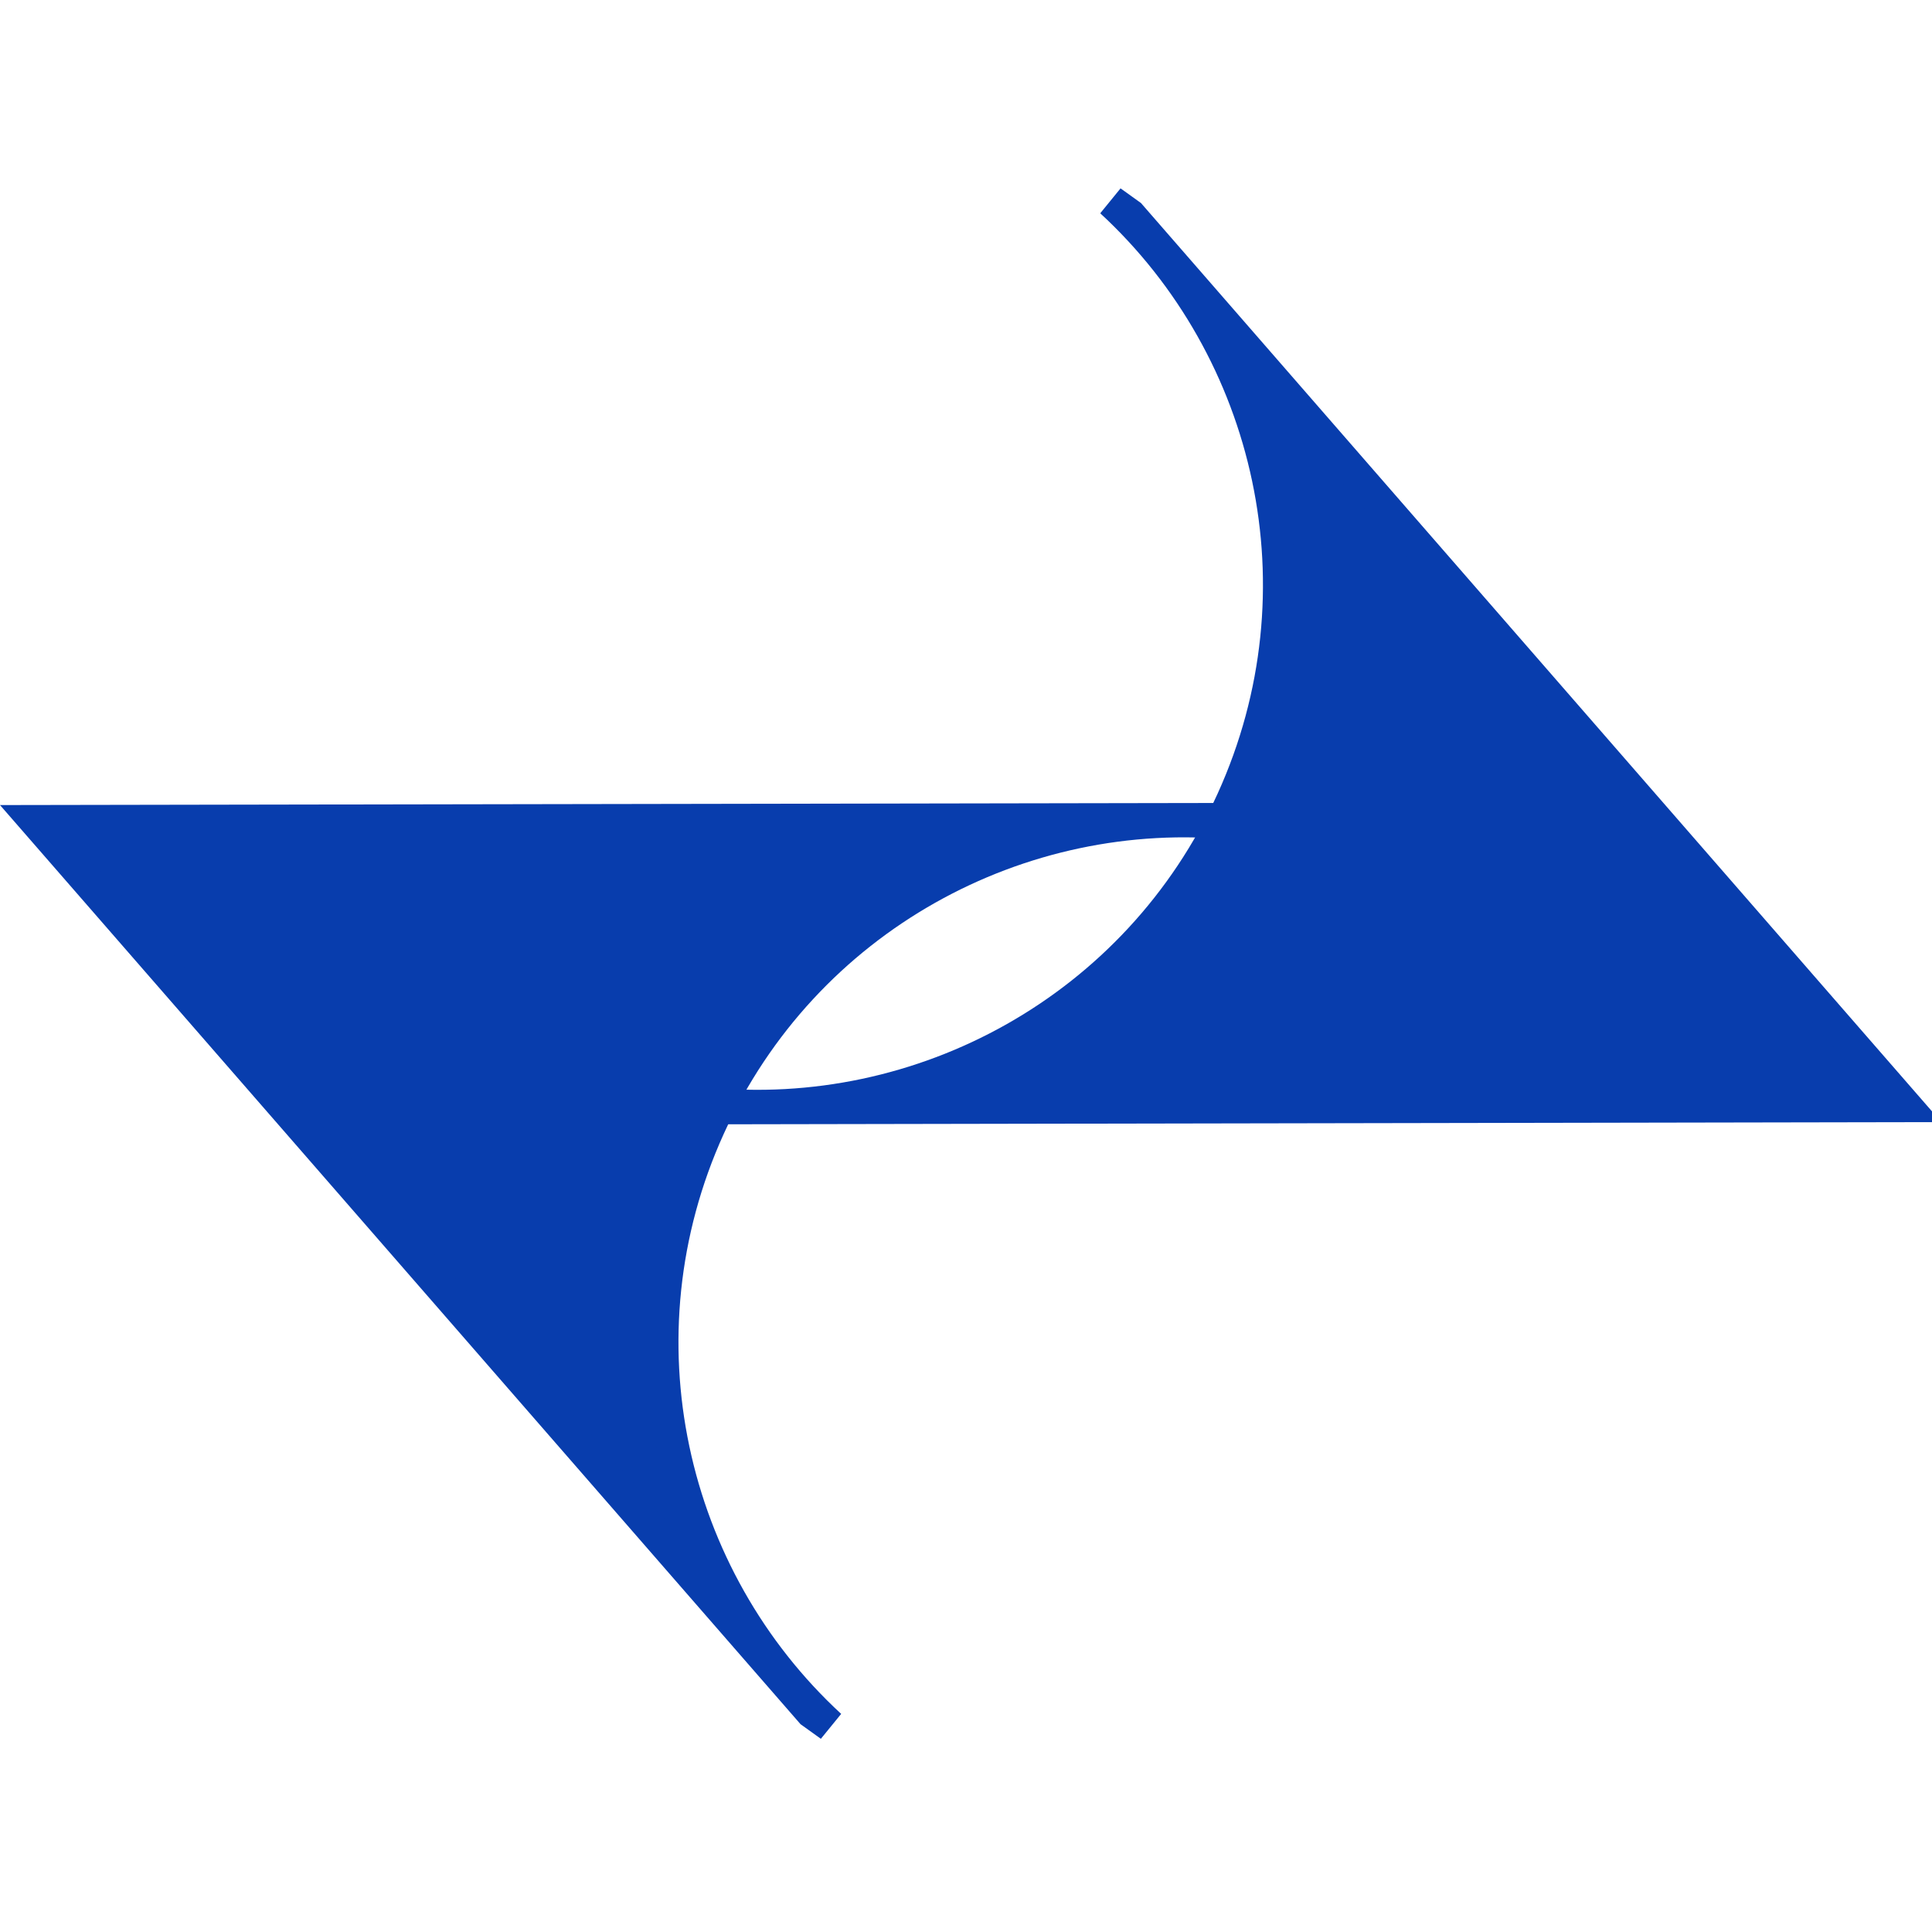
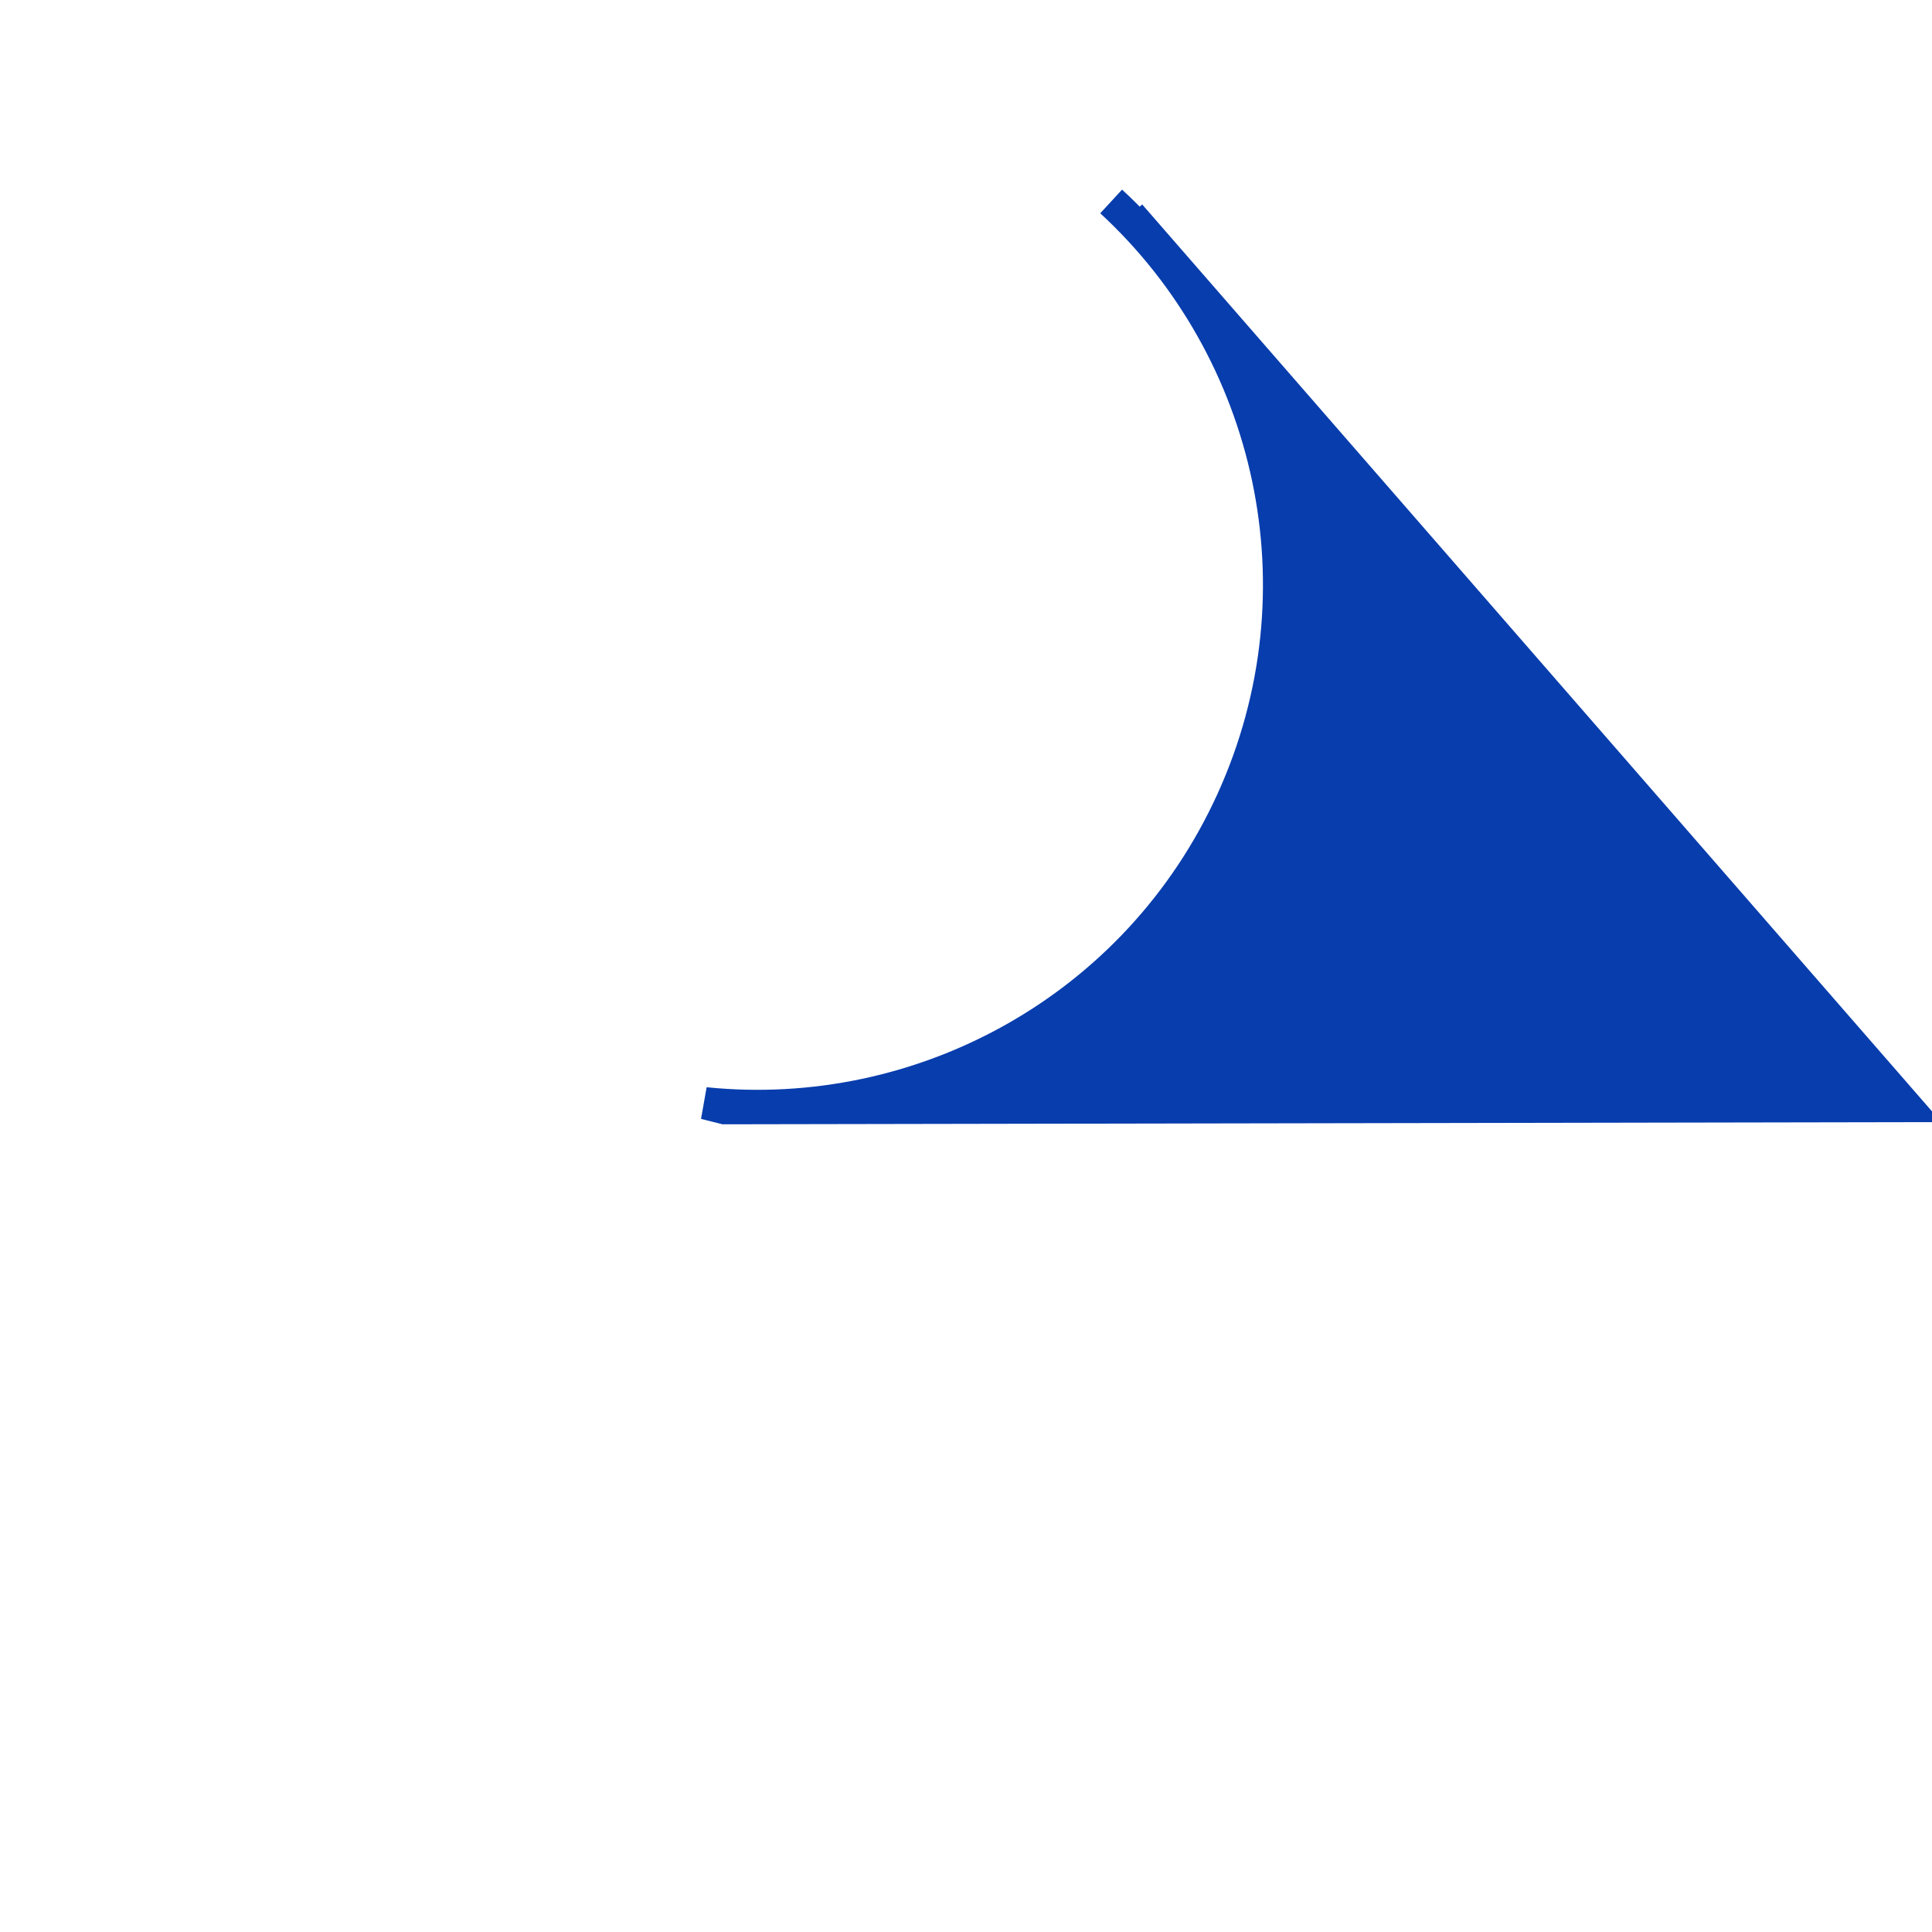
<svg xmlns="http://www.w3.org/2000/svg" width="120" height="120" fill="none" version="1.1" id="svg6">
  <defs id="defs10" />
-   <path d="m 70.19,13.355 48.197,55.344 -73.391,0.133 -1.207,-0.307 c 13.448,1.371 26.852,-5.84 32.752,-18.822 5.926,-13.059 2.468,-27.975 -7.525,-37.191 z" style="fill:#083dad;fill-opacity:1;stroke:#083dad;stroke-width:2;stroke-linecap:butt;stroke-linejoin:miter;stroke-miterlimit:4;stroke-dasharray:none;stroke-opacity:1" id="path2" />
-   <path d="M 50.401,106.349 2.194,51 l 73.398,-0.127 1.204,0.301 c -13.448,-1.371 -26.852,5.84 -32.749,18.829 -5.93,13.048 -2.471,27.971 7.522,37.185 z" style="fill:#083dad;fill-opacity:1;stroke:#083dad;stroke-width:2;stroke-linecap:butt;stroke-linejoin:miter;stroke-miterlimit:4;stroke-dasharray:none;stroke-opacity:1" id="path4" />
+   <path d="m 70.19,13.355 48.197,55.344 -73.391,0.133 -1.207,-0.307 c 13.448,1.371 26.852,-5.84 32.752,-18.822 5.926,-13.059 2.468,-27.975 -7.525,-37.191 " style="fill:#083dad;fill-opacity:1;stroke:#083dad;stroke-width:2;stroke-linecap:butt;stroke-linejoin:miter;stroke-miterlimit:4;stroke-dasharray:none;stroke-opacity:1" id="path2" />
</svg>